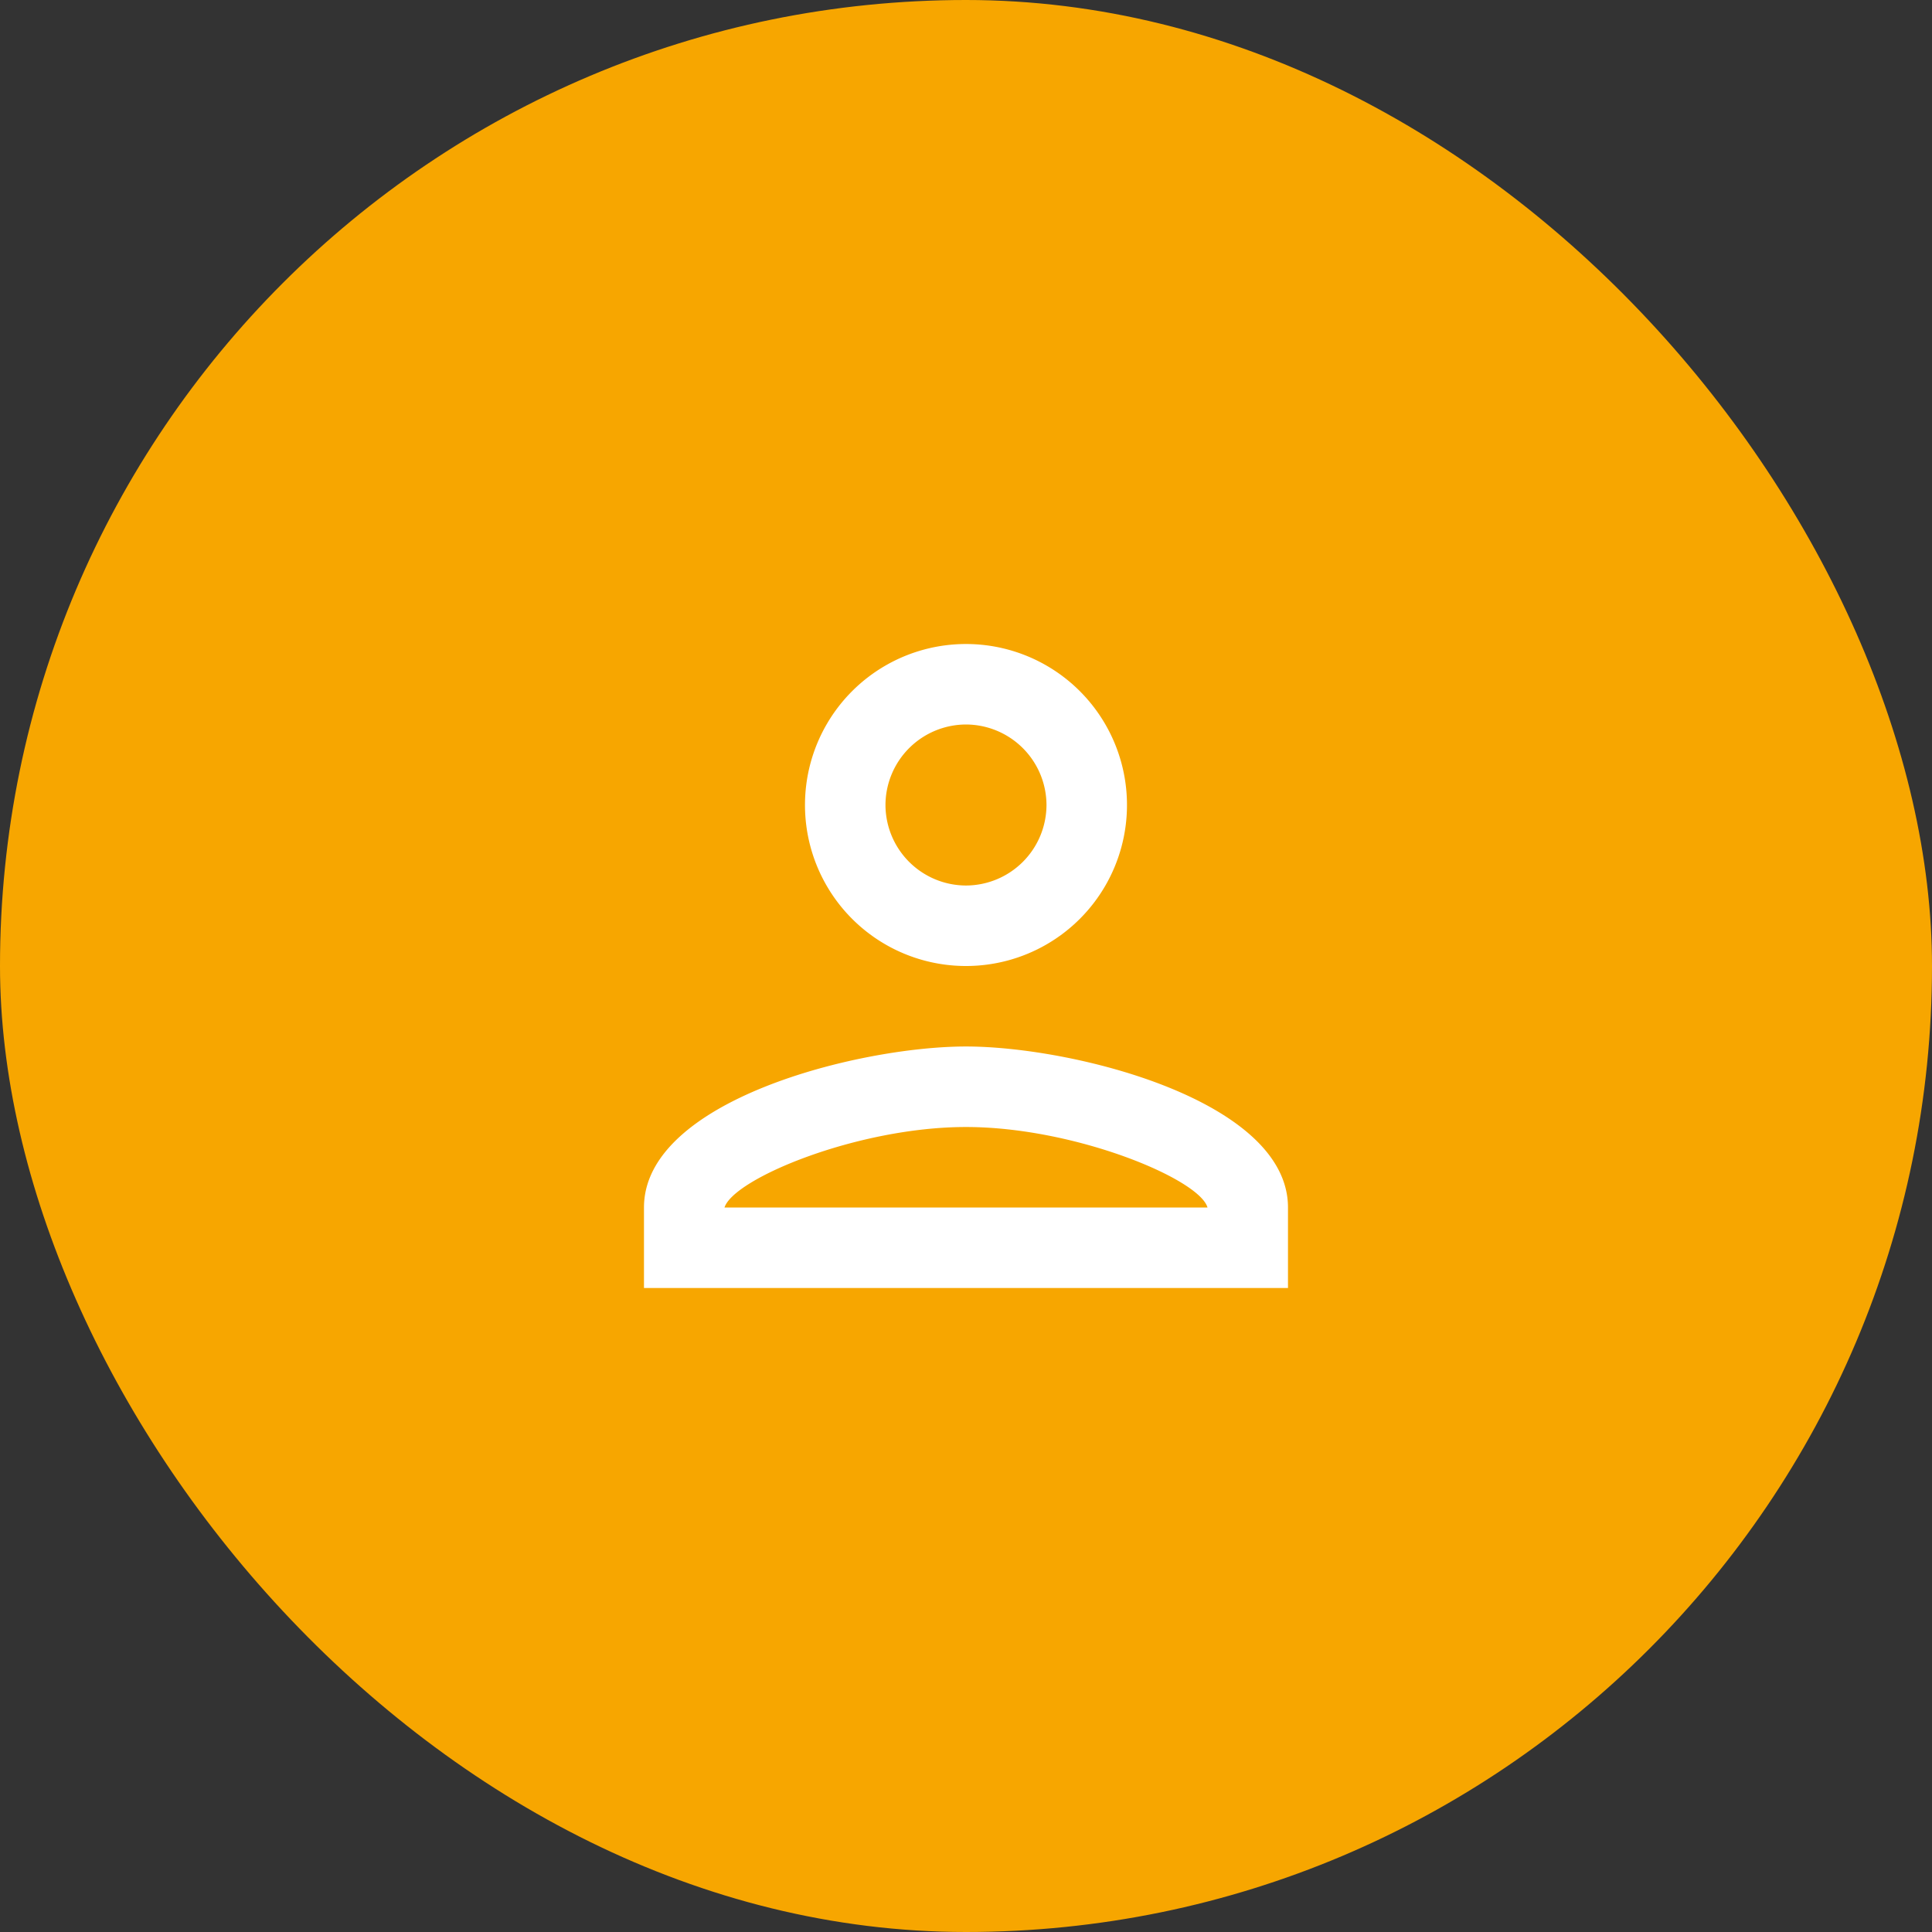
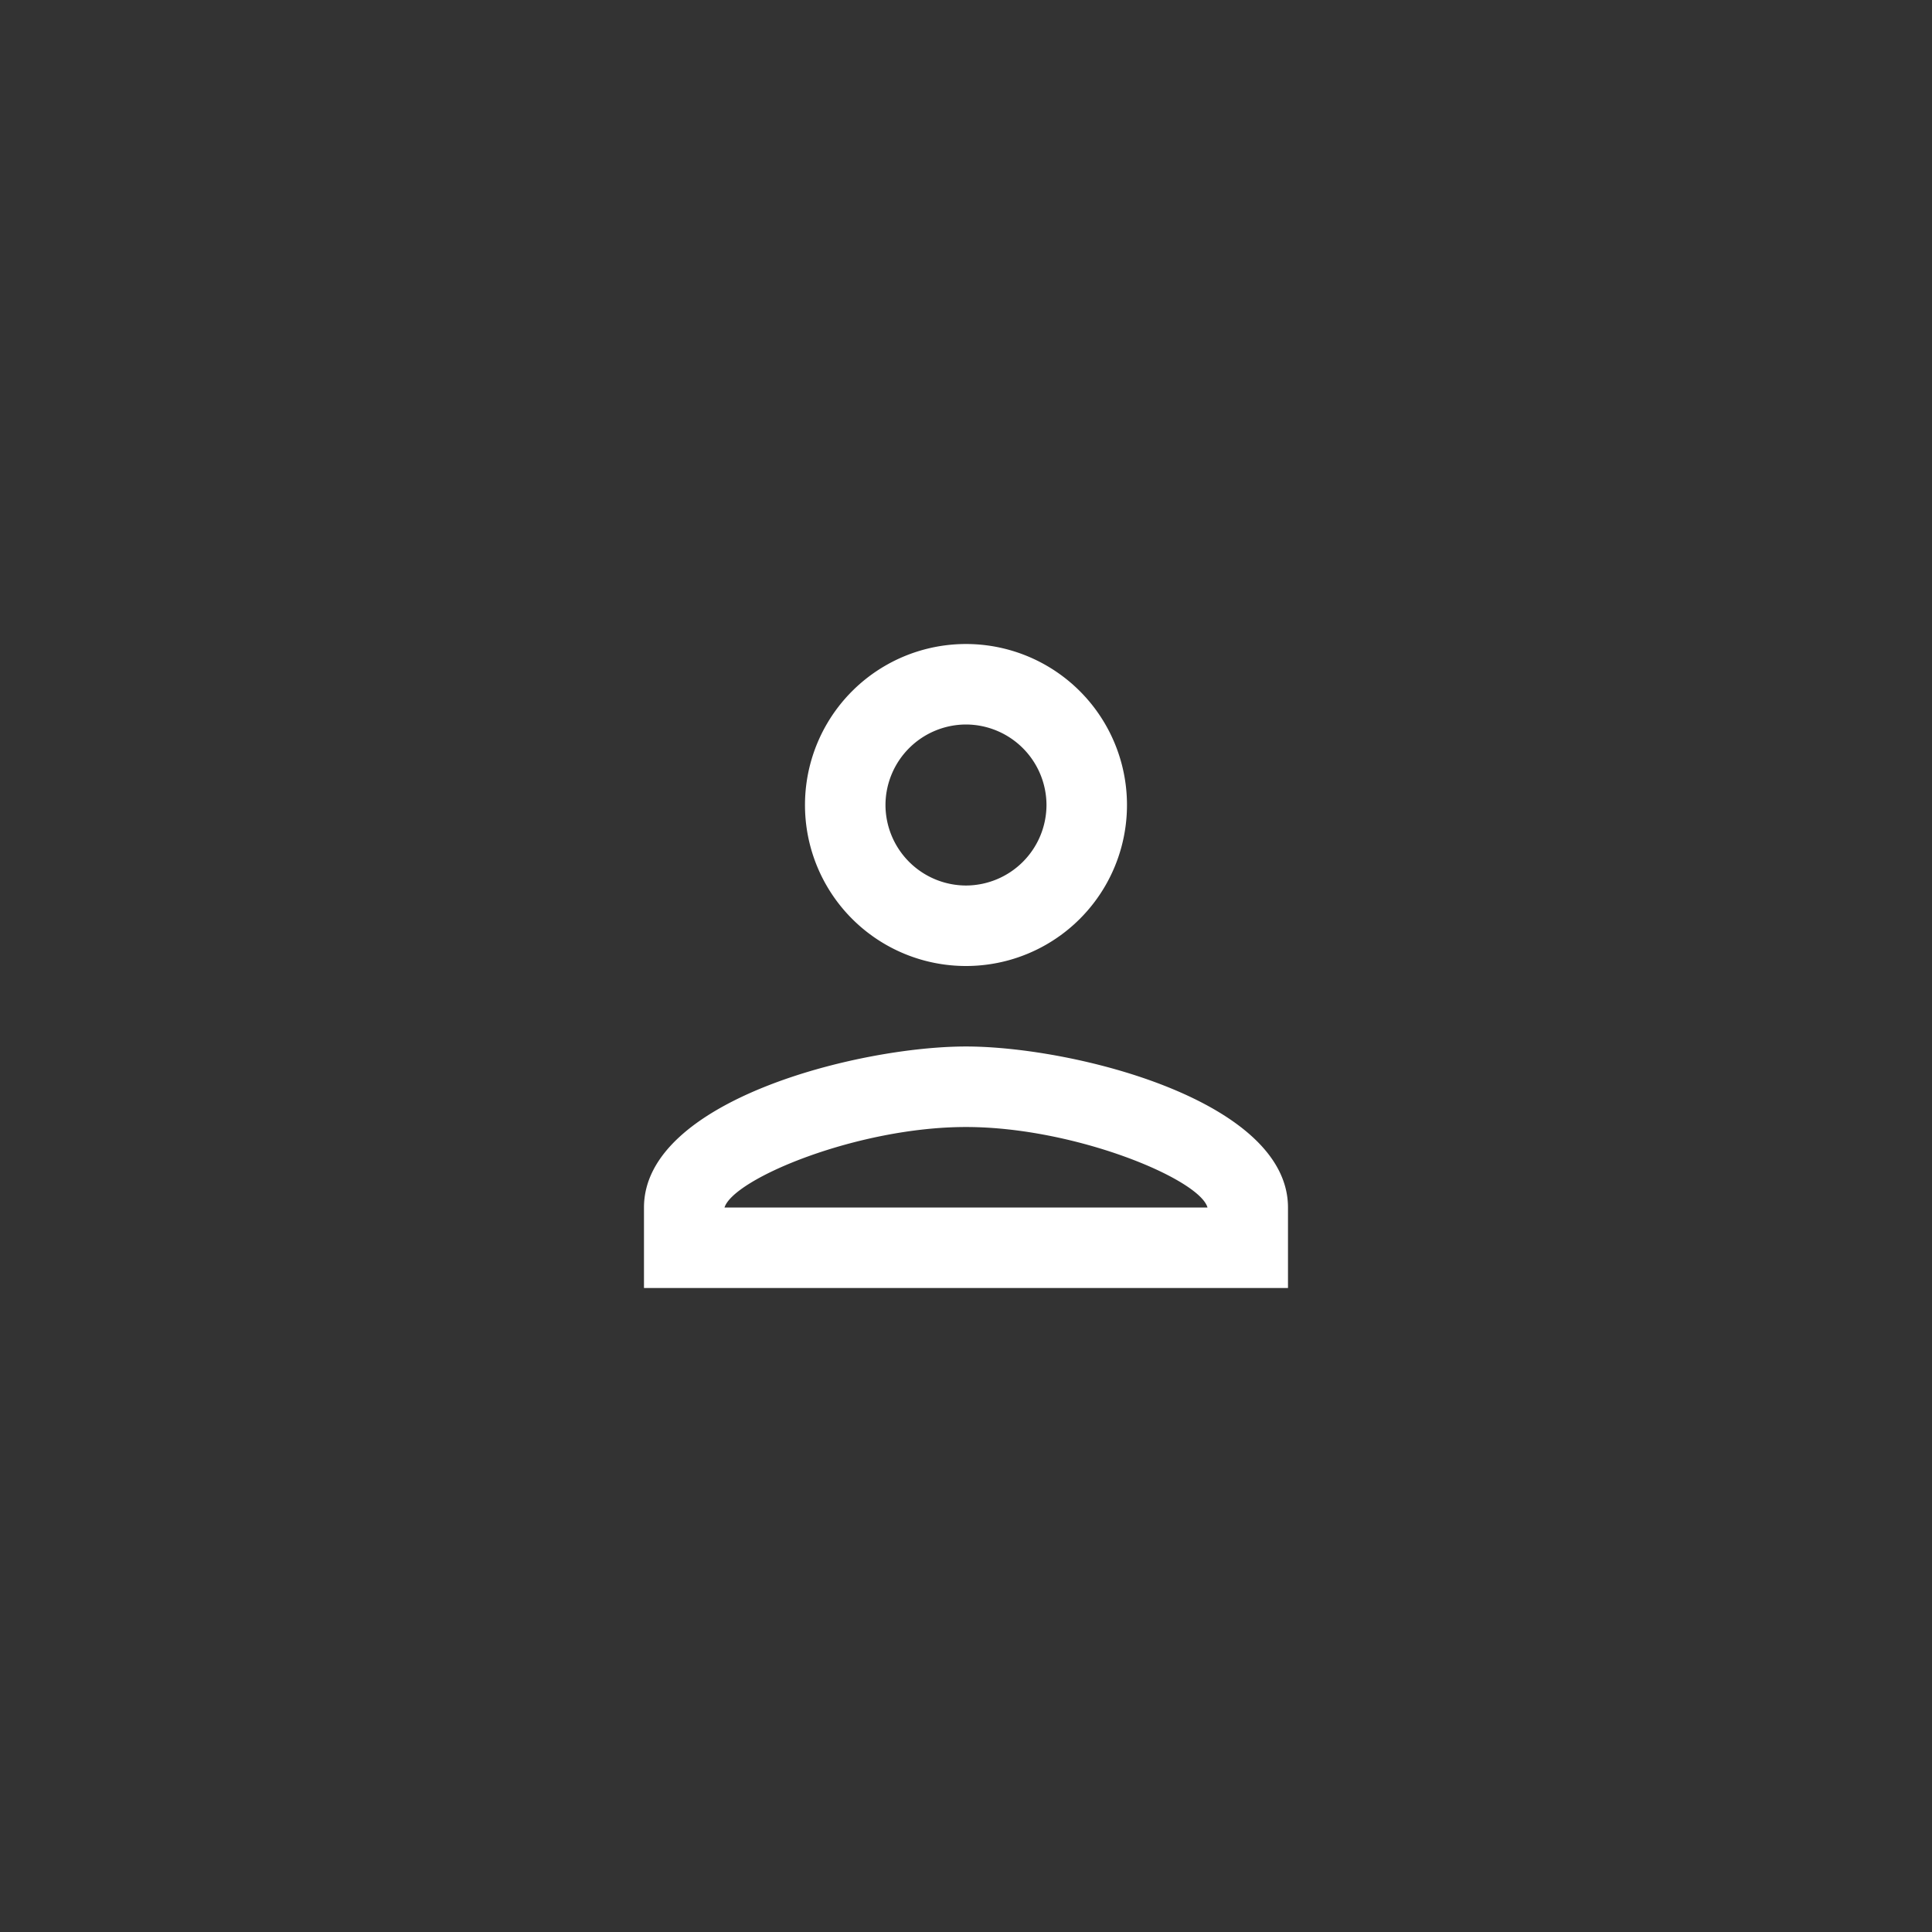
<svg xmlns="http://www.w3.org/2000/svg" width="56" height="56" fill="none">
  <rect width="100%" height="100%" fill="#333333" stroke="none" />
-   <rect width="56" height="56" fill="#F7A600" rx="28" />
  <path fill="#fff" d="M28 21a2.34 2.34 0 0 1 2.333 2.333 2.34 2.34 0 0 1-2.334 2.334 2.34 2.34 0 0 1-2.333-2.334A2.34 2.34 0 0 1 27.999 21Zm0 11.667c3.15 0 6.766 1.505 7 2.333H21c.268-.84 3.861-2.333 7-2.333Zm0-14a4.665 4.665 0 0 0-4.667 4.666A4.665 4.665 0 0 0 27.999 28a4.665 4.665 0 0 0 4.667-4.667 4.665 4.665 0 0 0-4.667-4.666Zm0 11.666c-3.116 0-9.334 1.564-9.334 4.667v2.333h18.667V35c0-3.103-6.219-4.667-9.334-4.667Z" />
</svg>